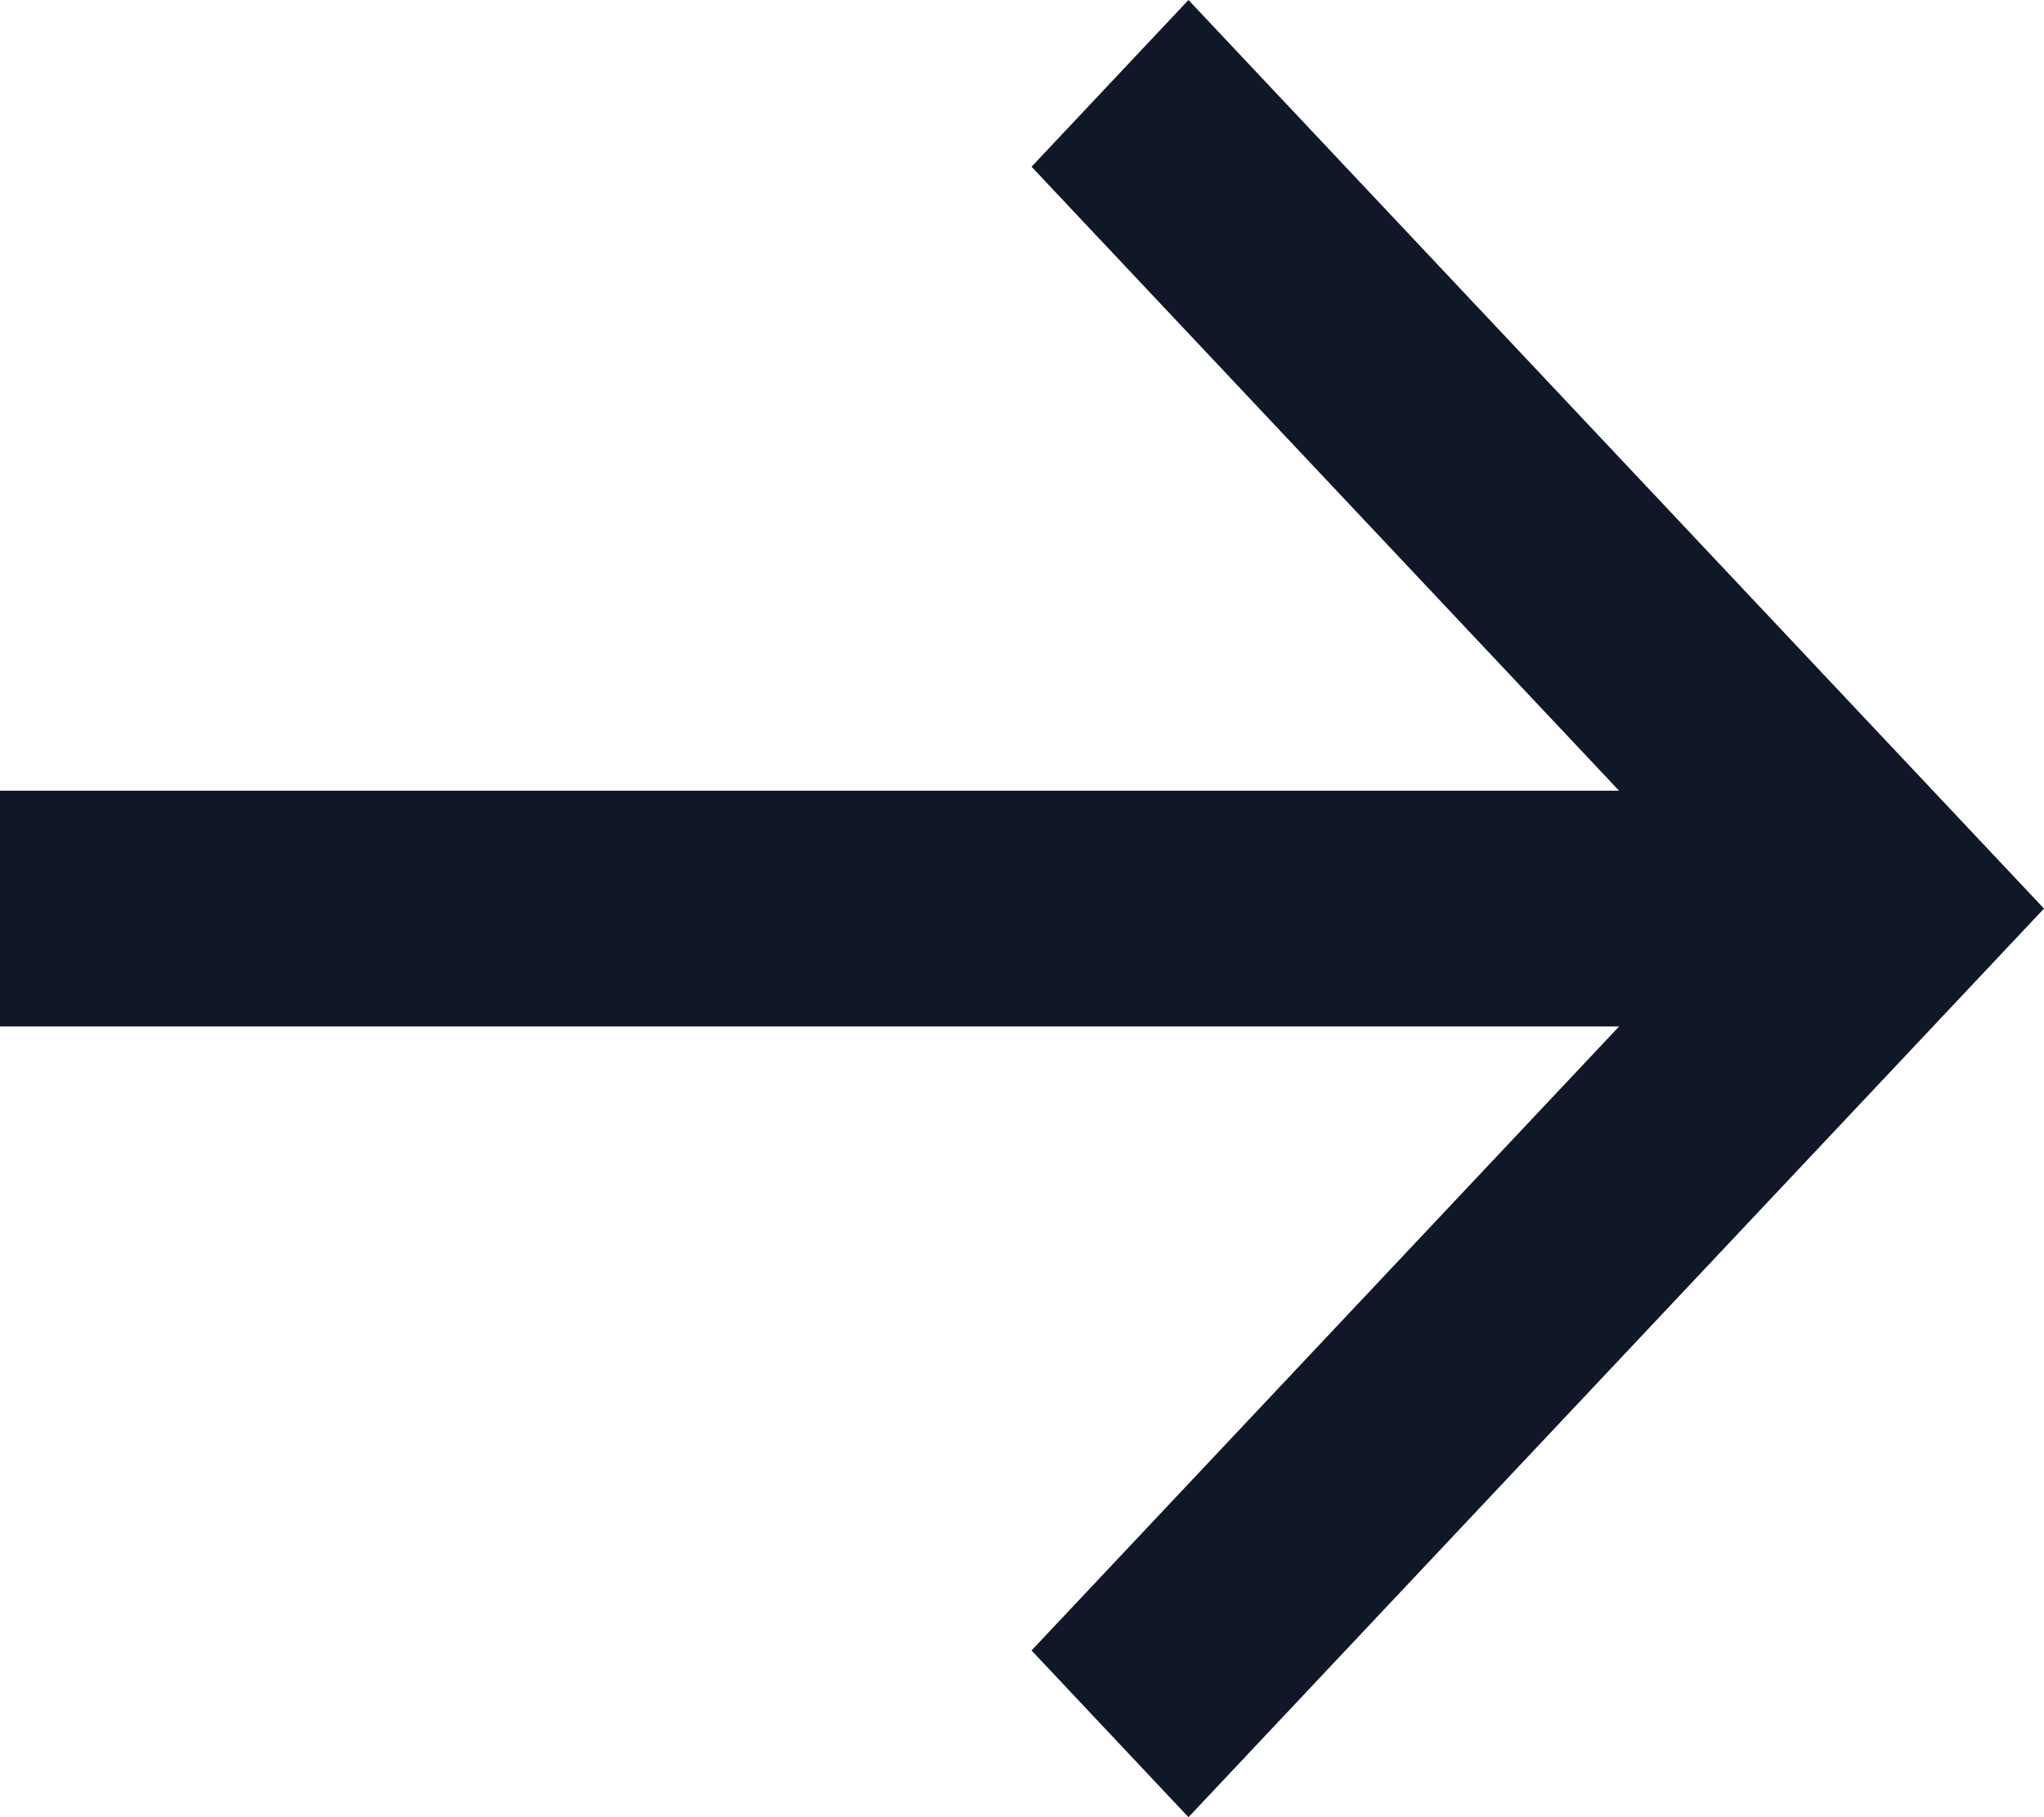
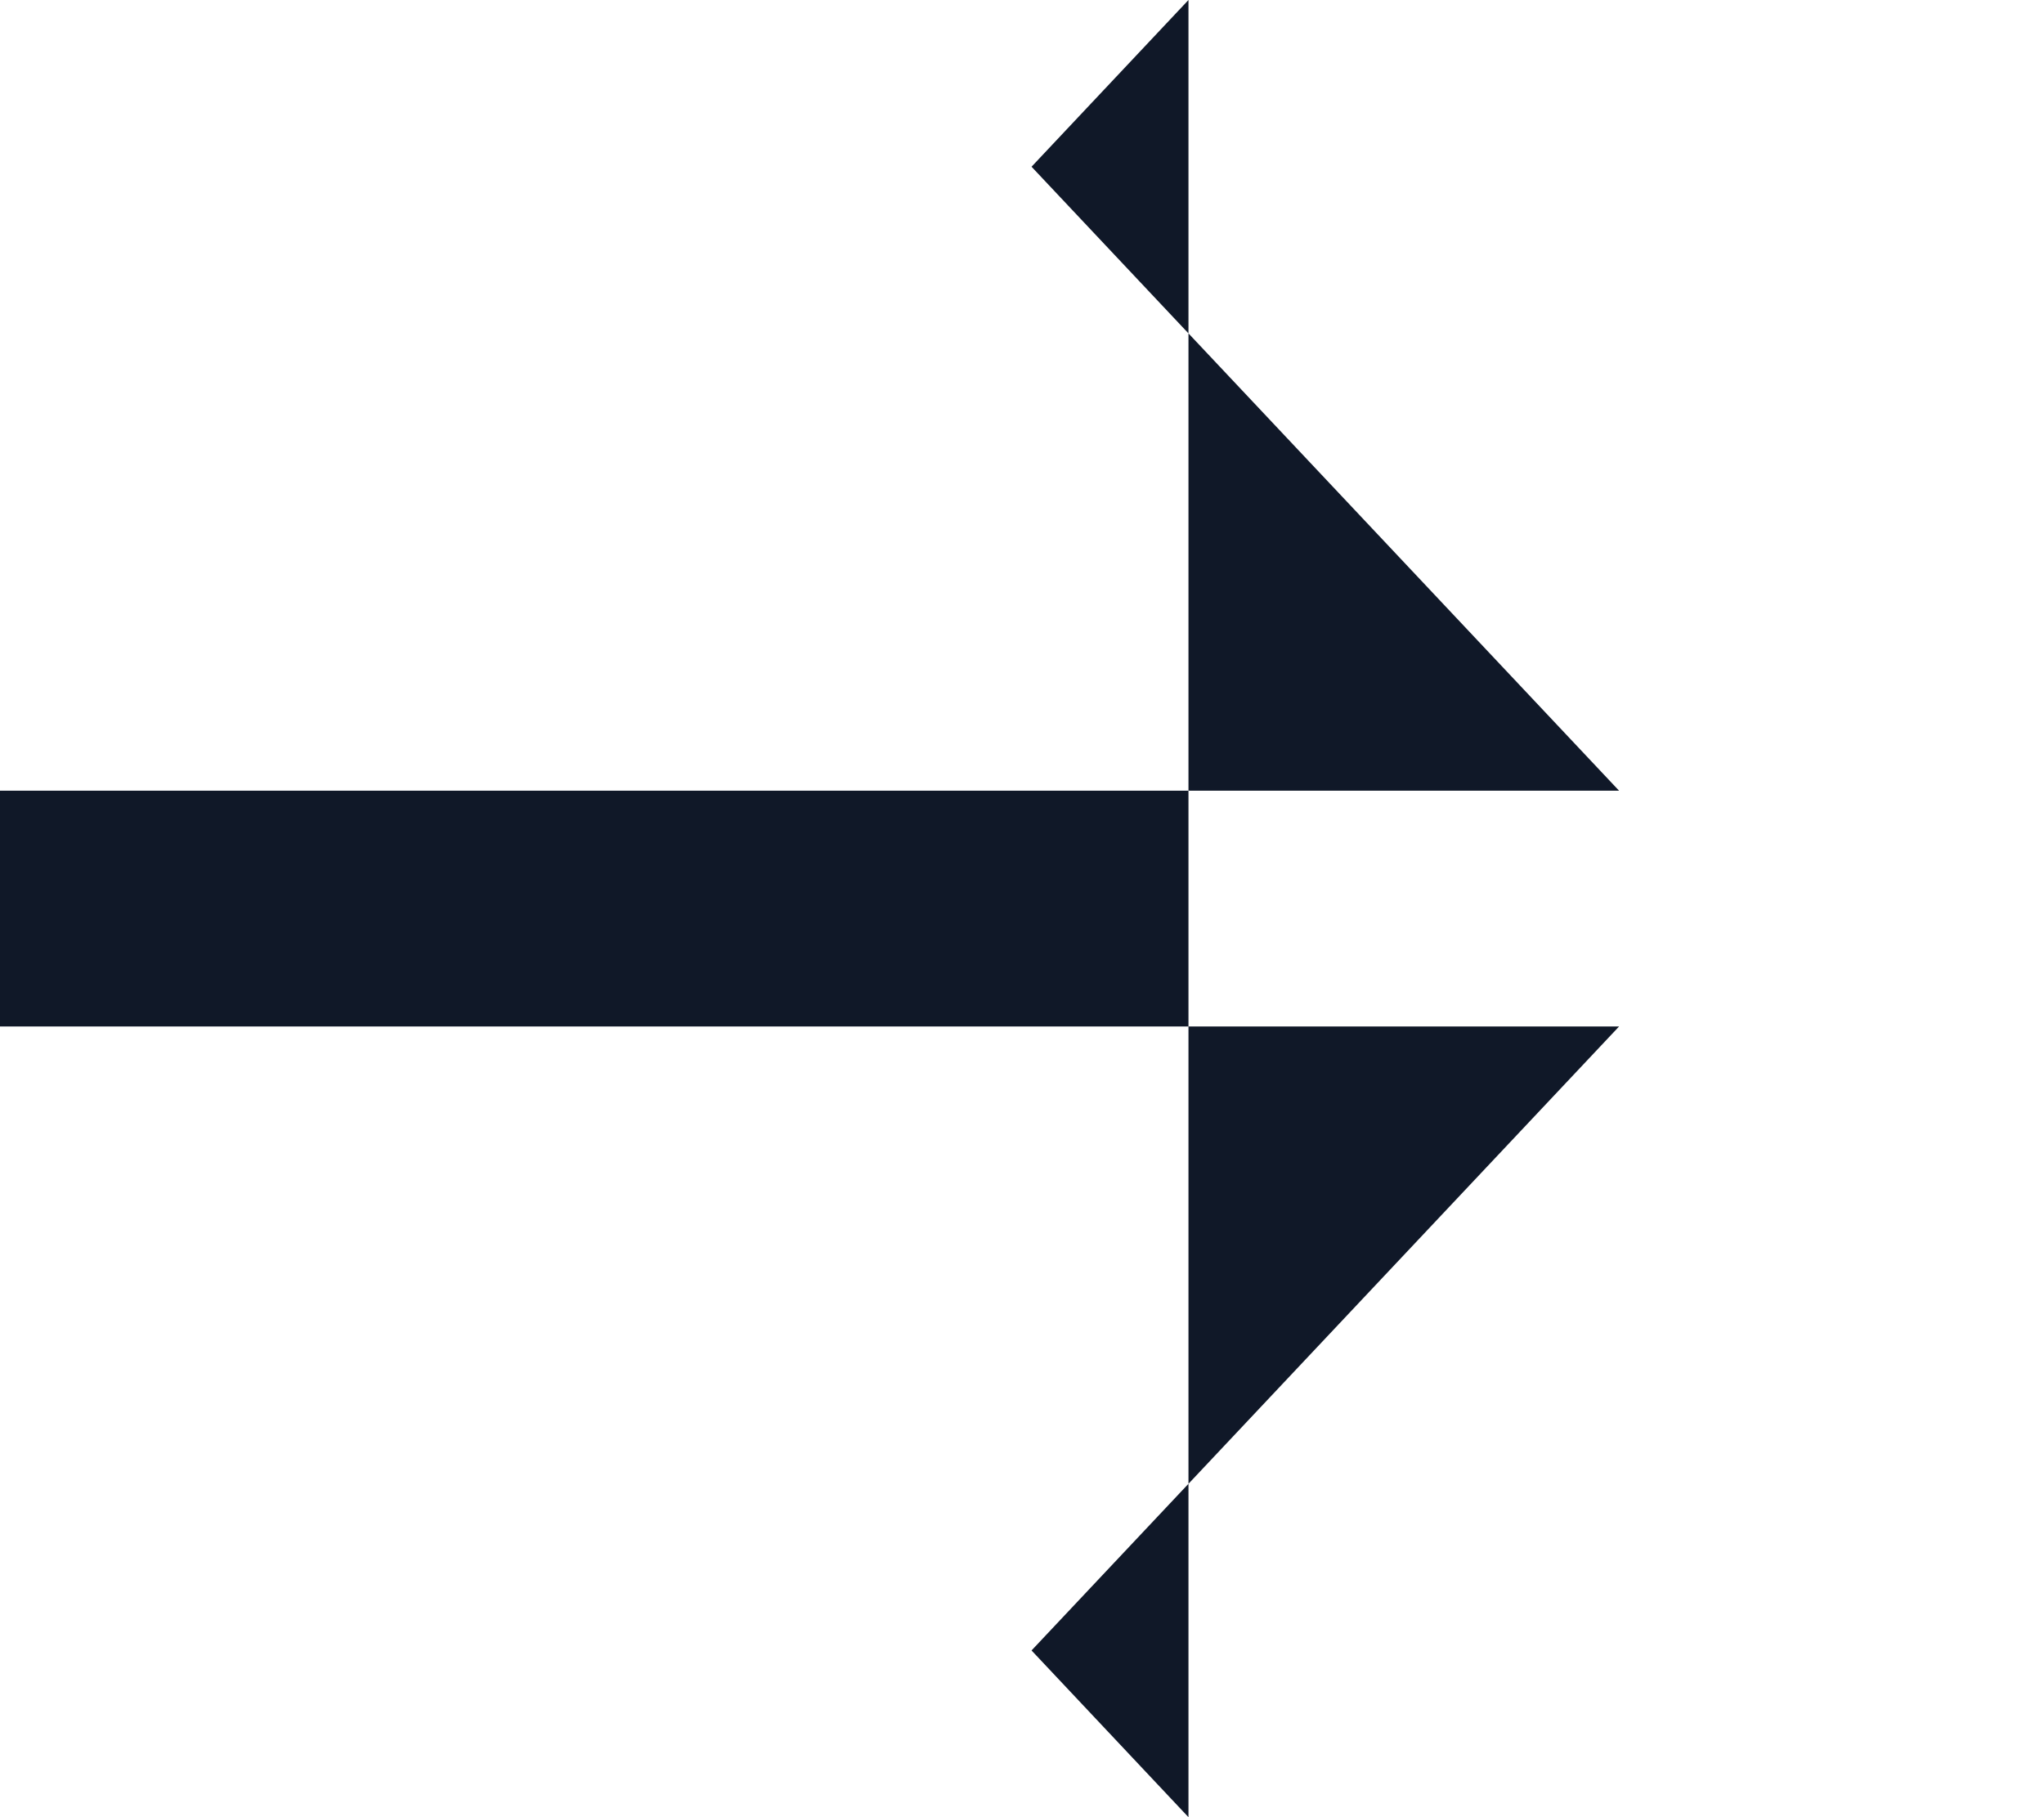
<svg xmlns="http://www.w3.org/2000/svg" width="9" height="8" viewBox="0 0 9 8" fill="none">
-   <path d="M-6.49356e-07 4.519L7.129 4.519L4.542 7.266L5.233 8L9 4L5.233 1.47528e-07L4.542 0.734L7.129 3.481L-5.5861e-07 3.481L-6.49356e-07 4.519Z" fill="#101828" />
+   <path d="M-6.49356e-07 4.519L7.129 4.519L4.542 7.266L5.233 8L5.233 1.47528e-07L4.542 0.734L7.129 3.481L-5.5861e-07 3.481L-6.49356e-07 4.519Z" fill="#101828" />
</svg>